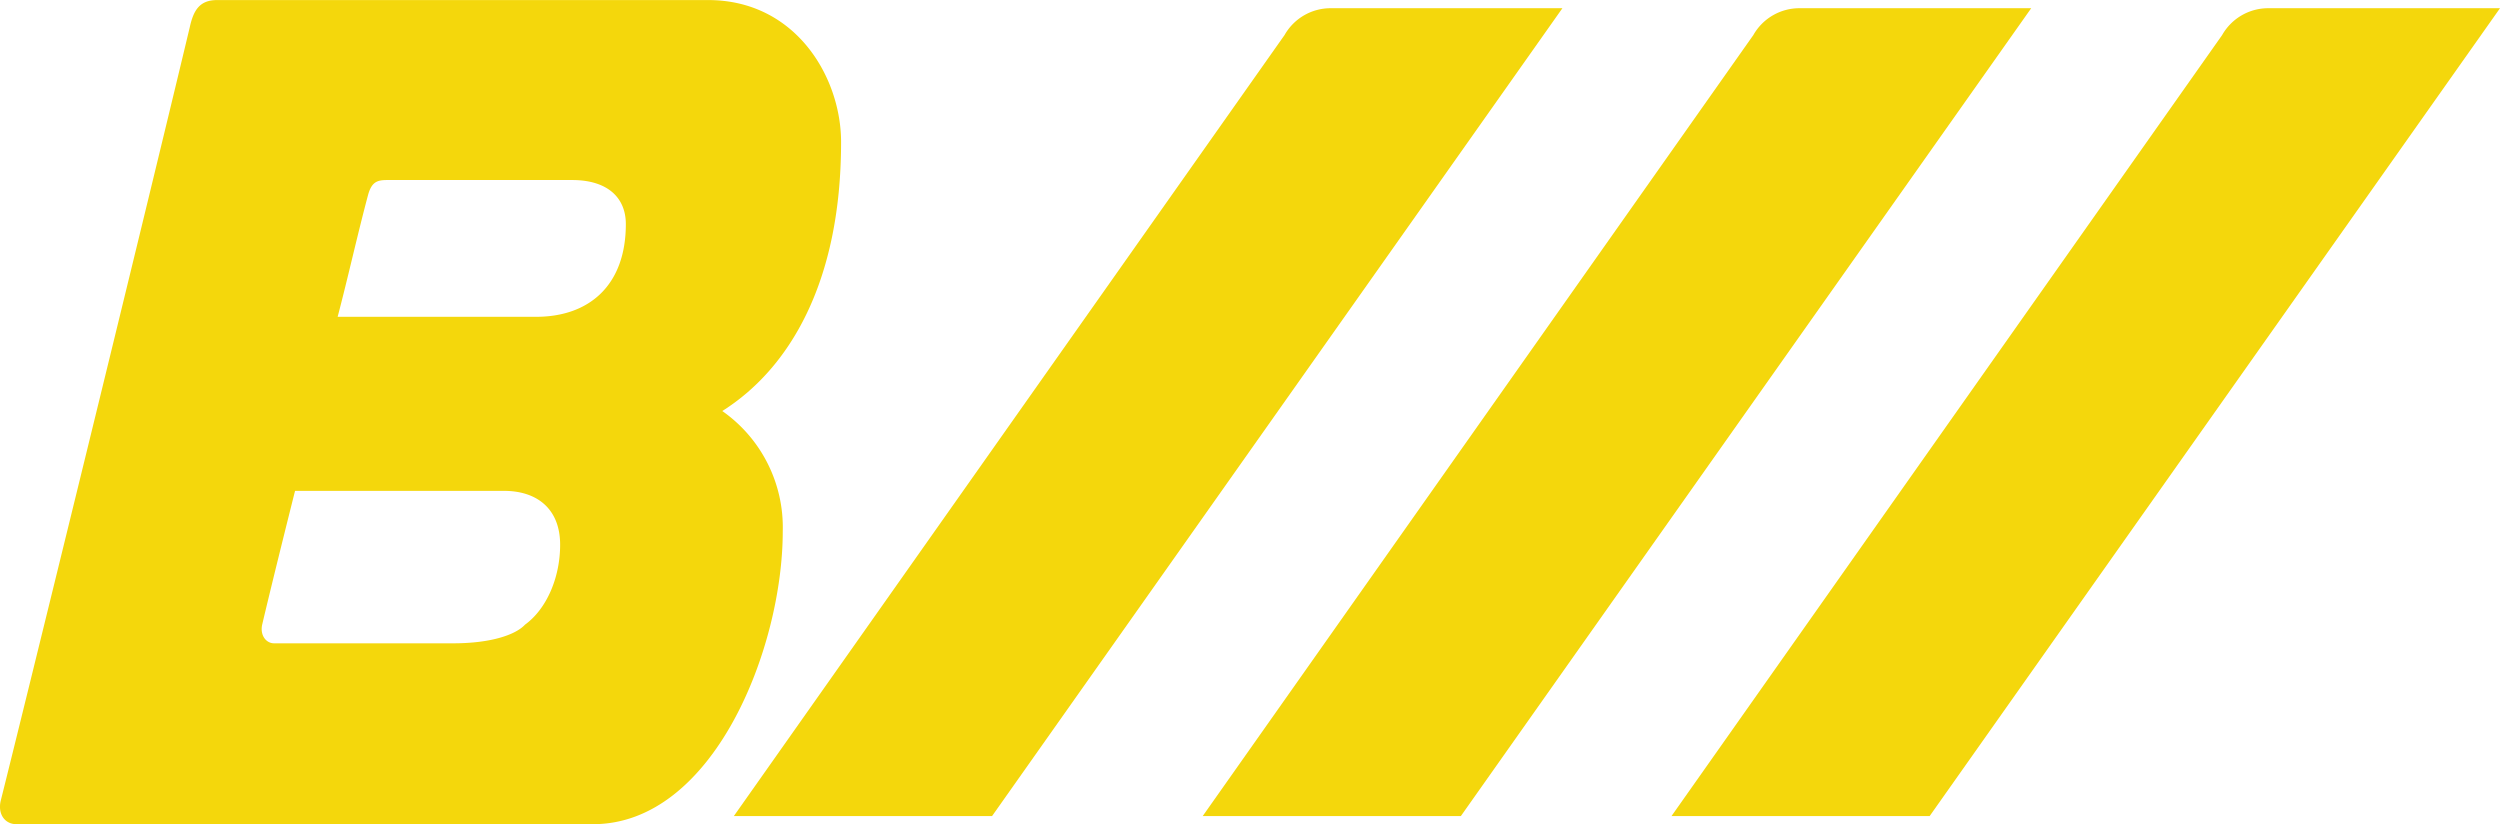
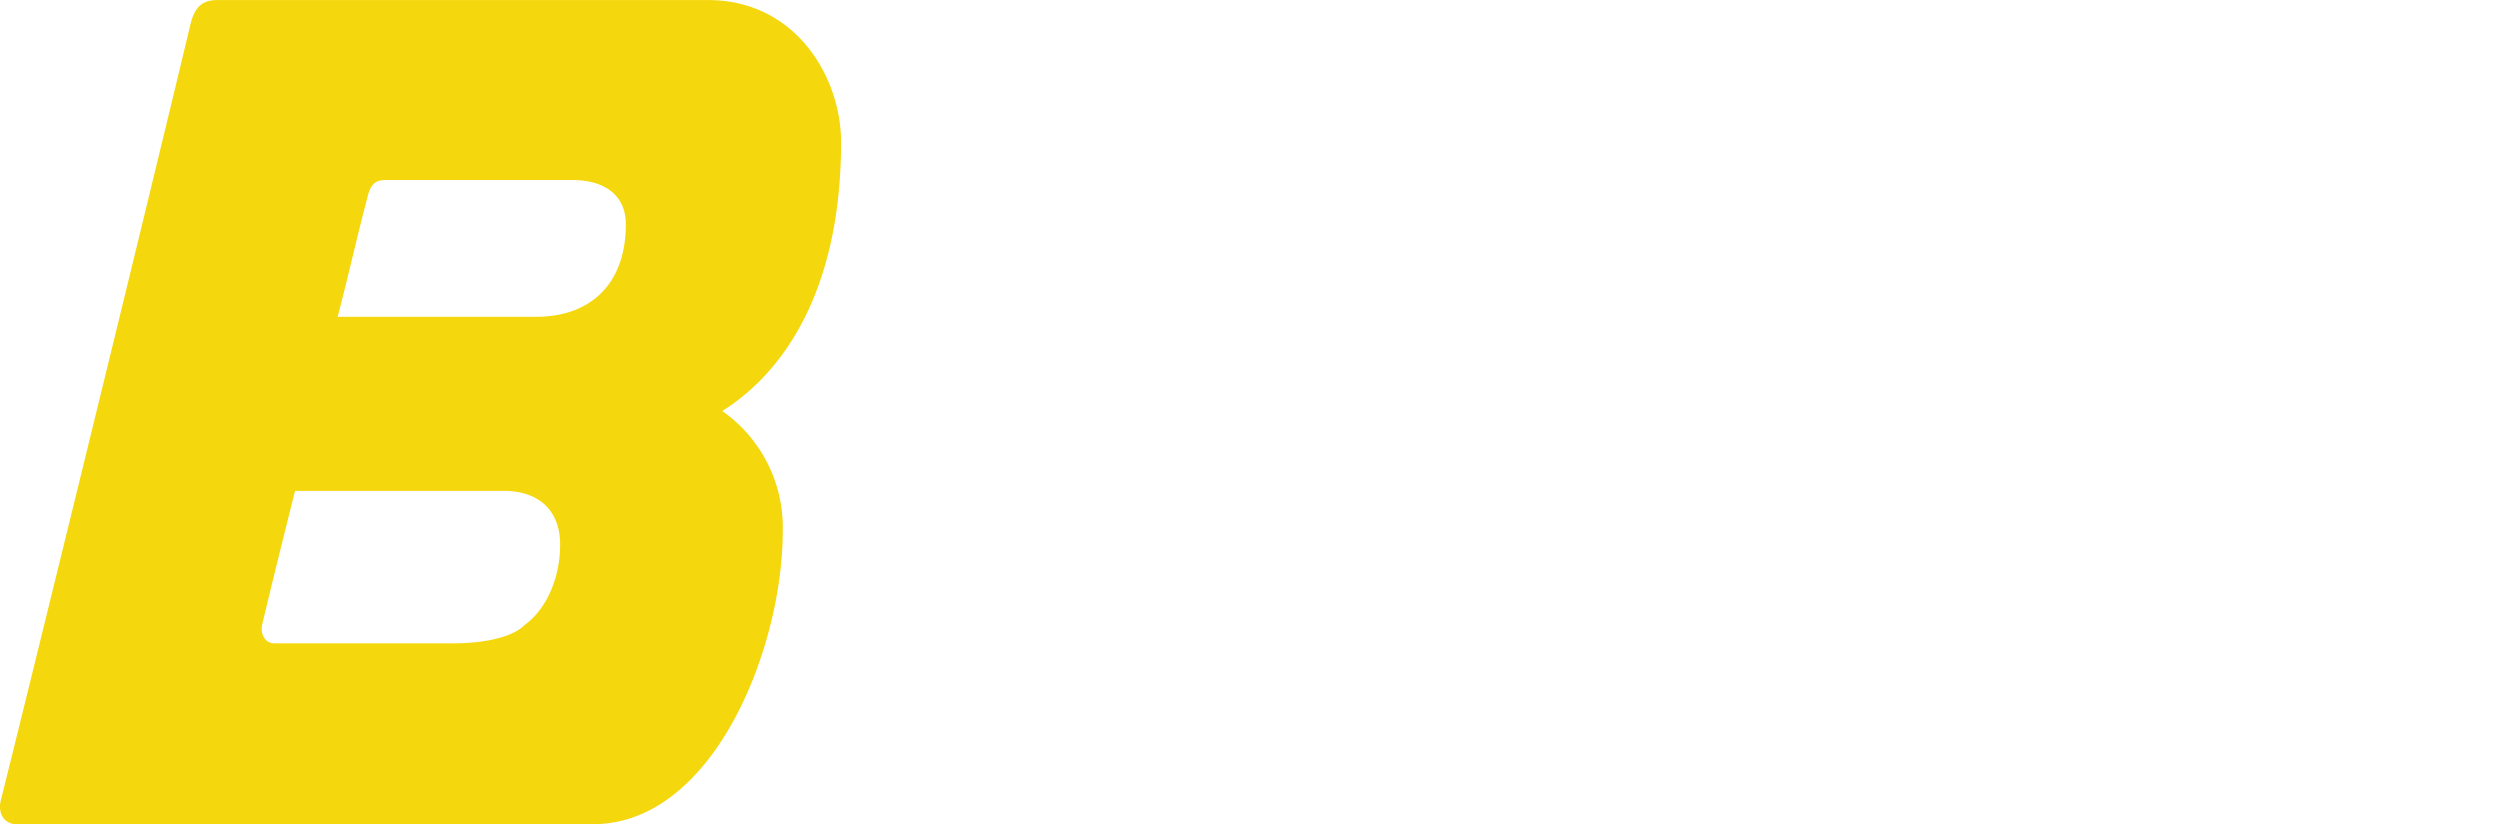
<svg xmlns="http://www.w3.org/2000/svg" id="Layer_1" data-name="Layer 1" viewBox="0 0 386.2 127.32">
  <defs>
    <style>.cls-1{fill:#f4d70c;}</style>
  </defs>
  <title>baza_symbol</title>
-   <path class="cls-1" d="M153.25,126.07H113.36L198.44,5.41a8.17,8.17,0,0,1,7.2-4.14h35.72Z" />
-   <path class="cls-1" d="M225.67,126.07H185.79L270.86,5.41a8.17,8.17,0,0,1,7.2-4.14h35.72Z" />
-   <path class="cls-1" d="M298.09,126.07H258.21L343.28,5.41a8.17,8.17,0,0,1,7.2-4.14H386.2Z" />
  <path class="cls-1" d="M82.83,48.94H52.16C53.77,42.82,55.28,36,56.89,30c.58-2,1.5-2.19,3-2.19H88.37c5.54,0,8.31,2.77,8.31,6.81C96.68,44.09,91,48.94,82.83,48.94ZM81.1,96.5C79.72,98,76,99.38,70,99.38H42.35c-1.27,0-2.2-1.27-1.85-2.88,1.85-7.85,5.08-20.67,5.08-20.67H77.87c5.08,0,8.66,2.77,8.66,8.32C86.53,89.22,84.45,94.07,81.1,96.5Zm30.47-33c10.27-6.47,18.36-19.74,18.36-41.56,0-10-7-21.93-20.55-21.93H33.57C30.8,0,29.88,1.62,29.3,4.27,21.8,35.67,2.87,112.77.1,123.74c-.46,2.07.69,3.58,2.43,3.58H91.6c18.59,0,29.32-27.13,29.32-45.25A21.94,21.94,0,0,0,111.57,63.49Z" />
</svg>